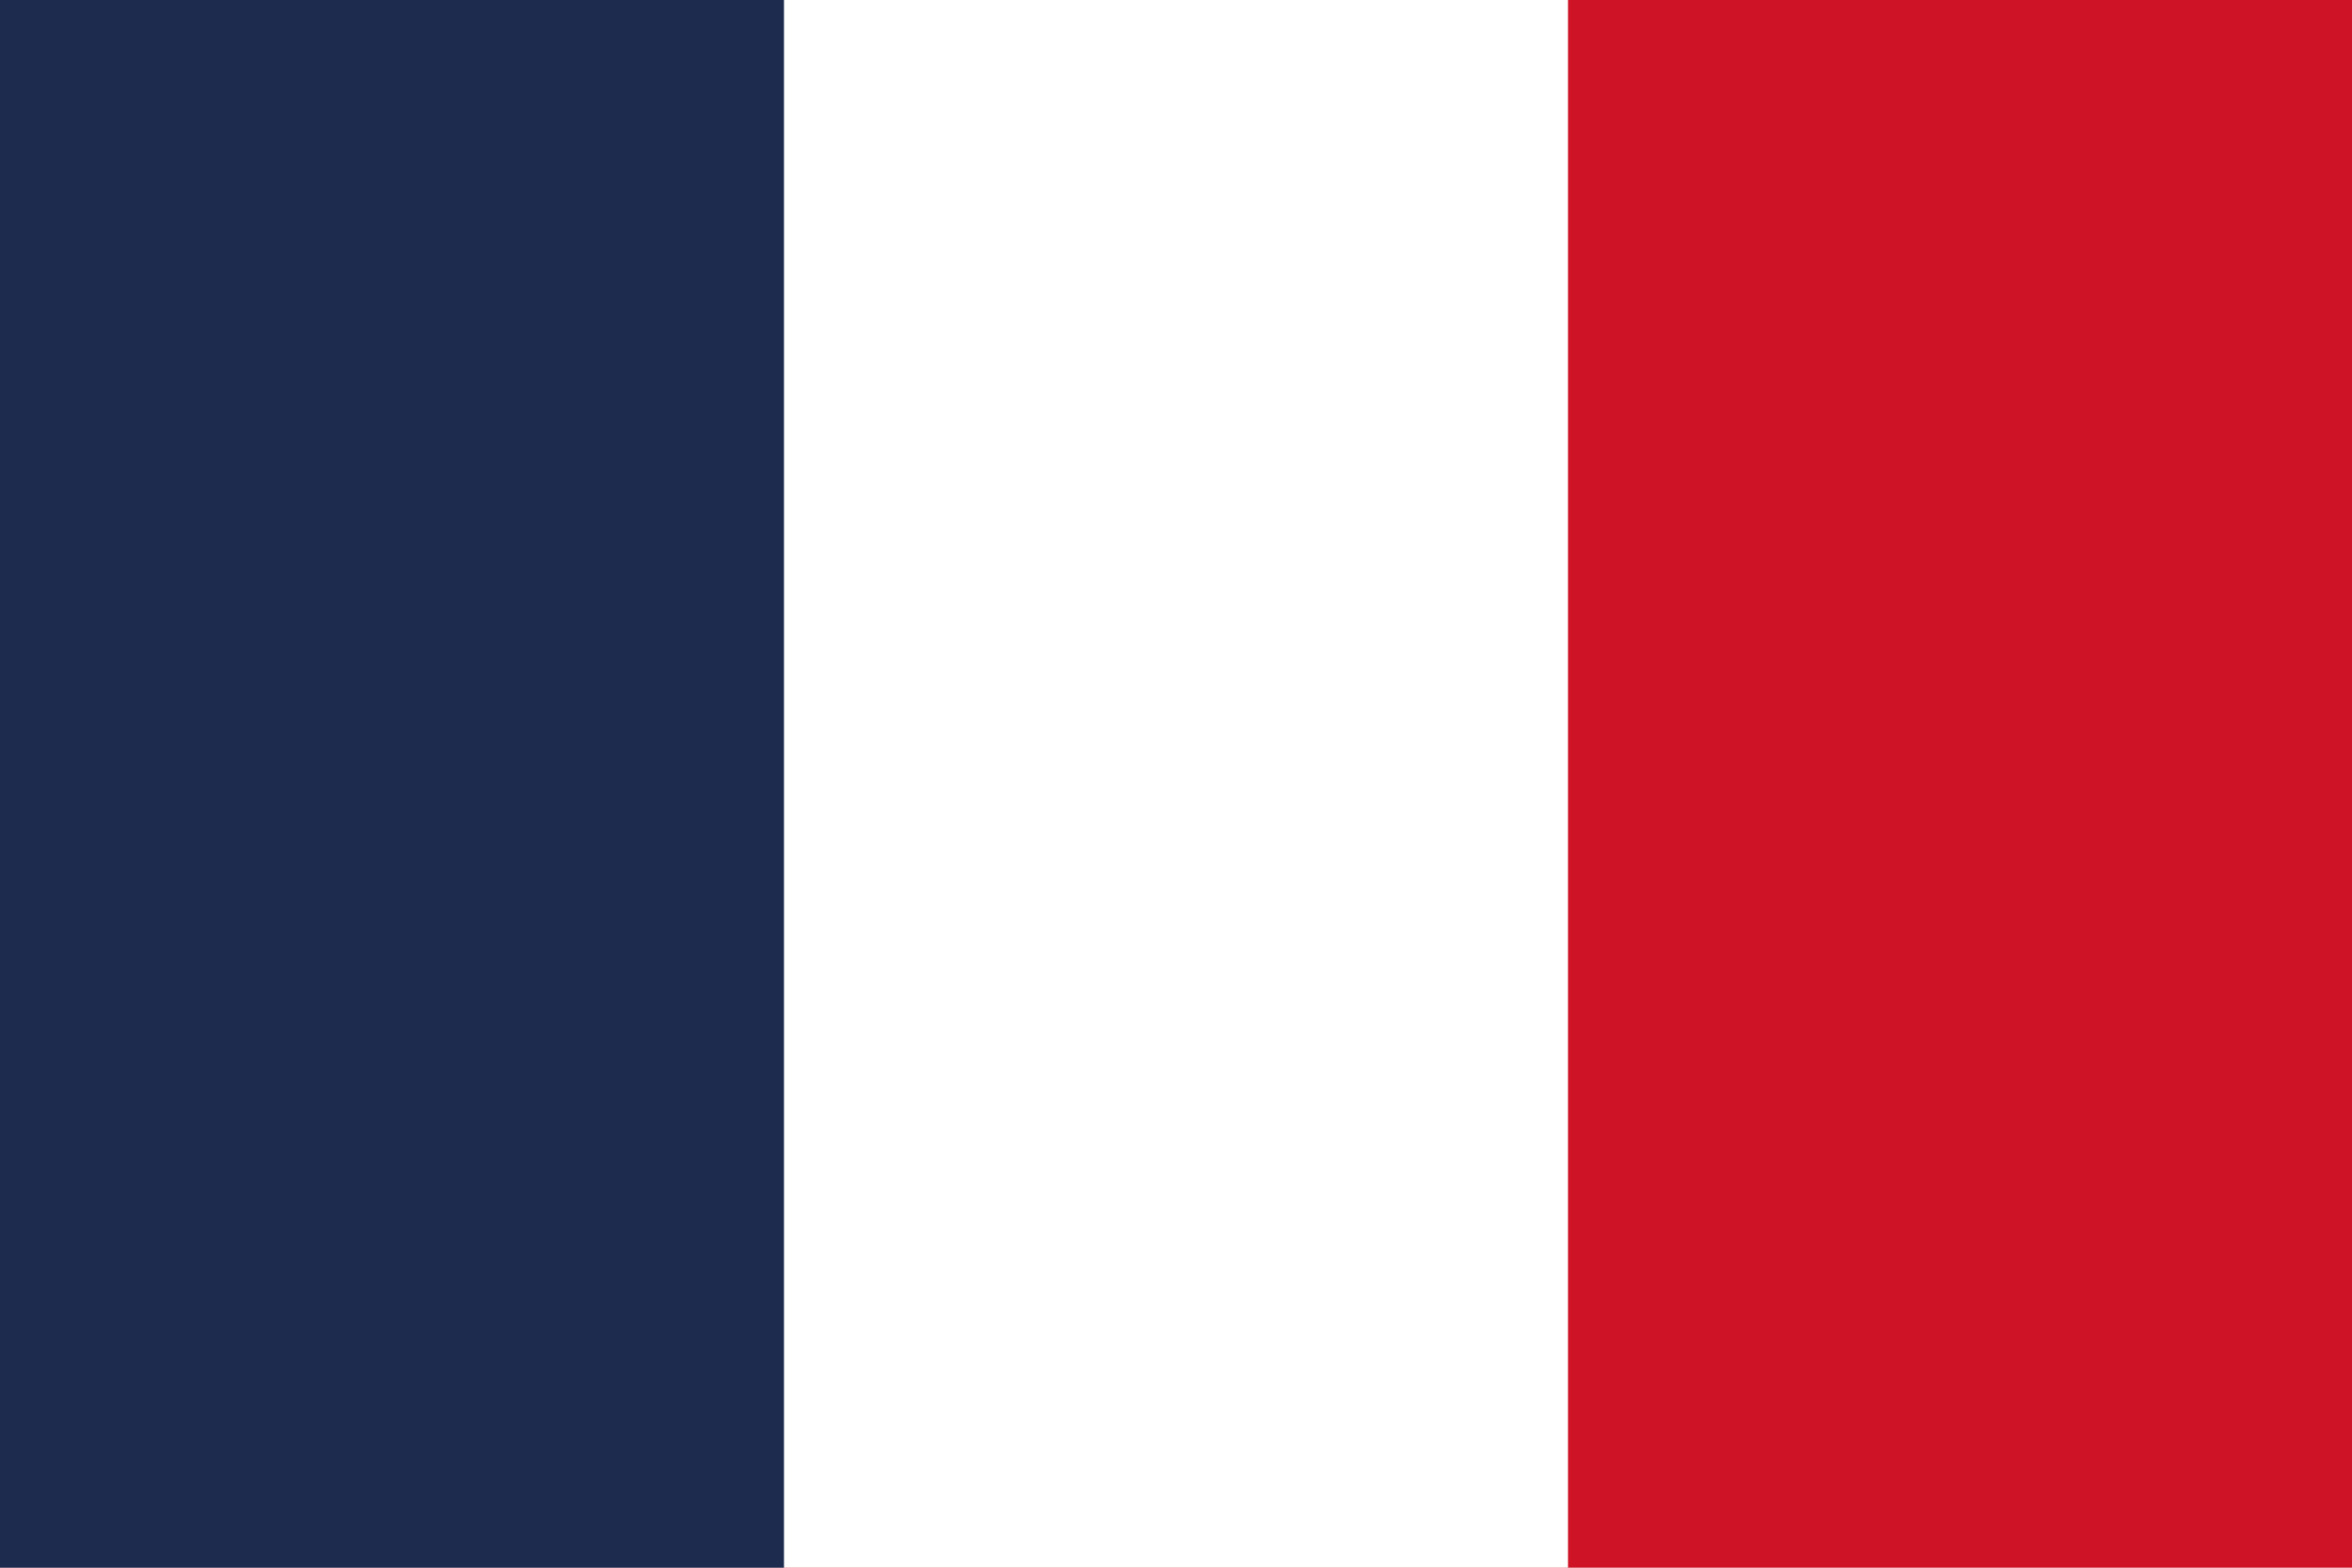
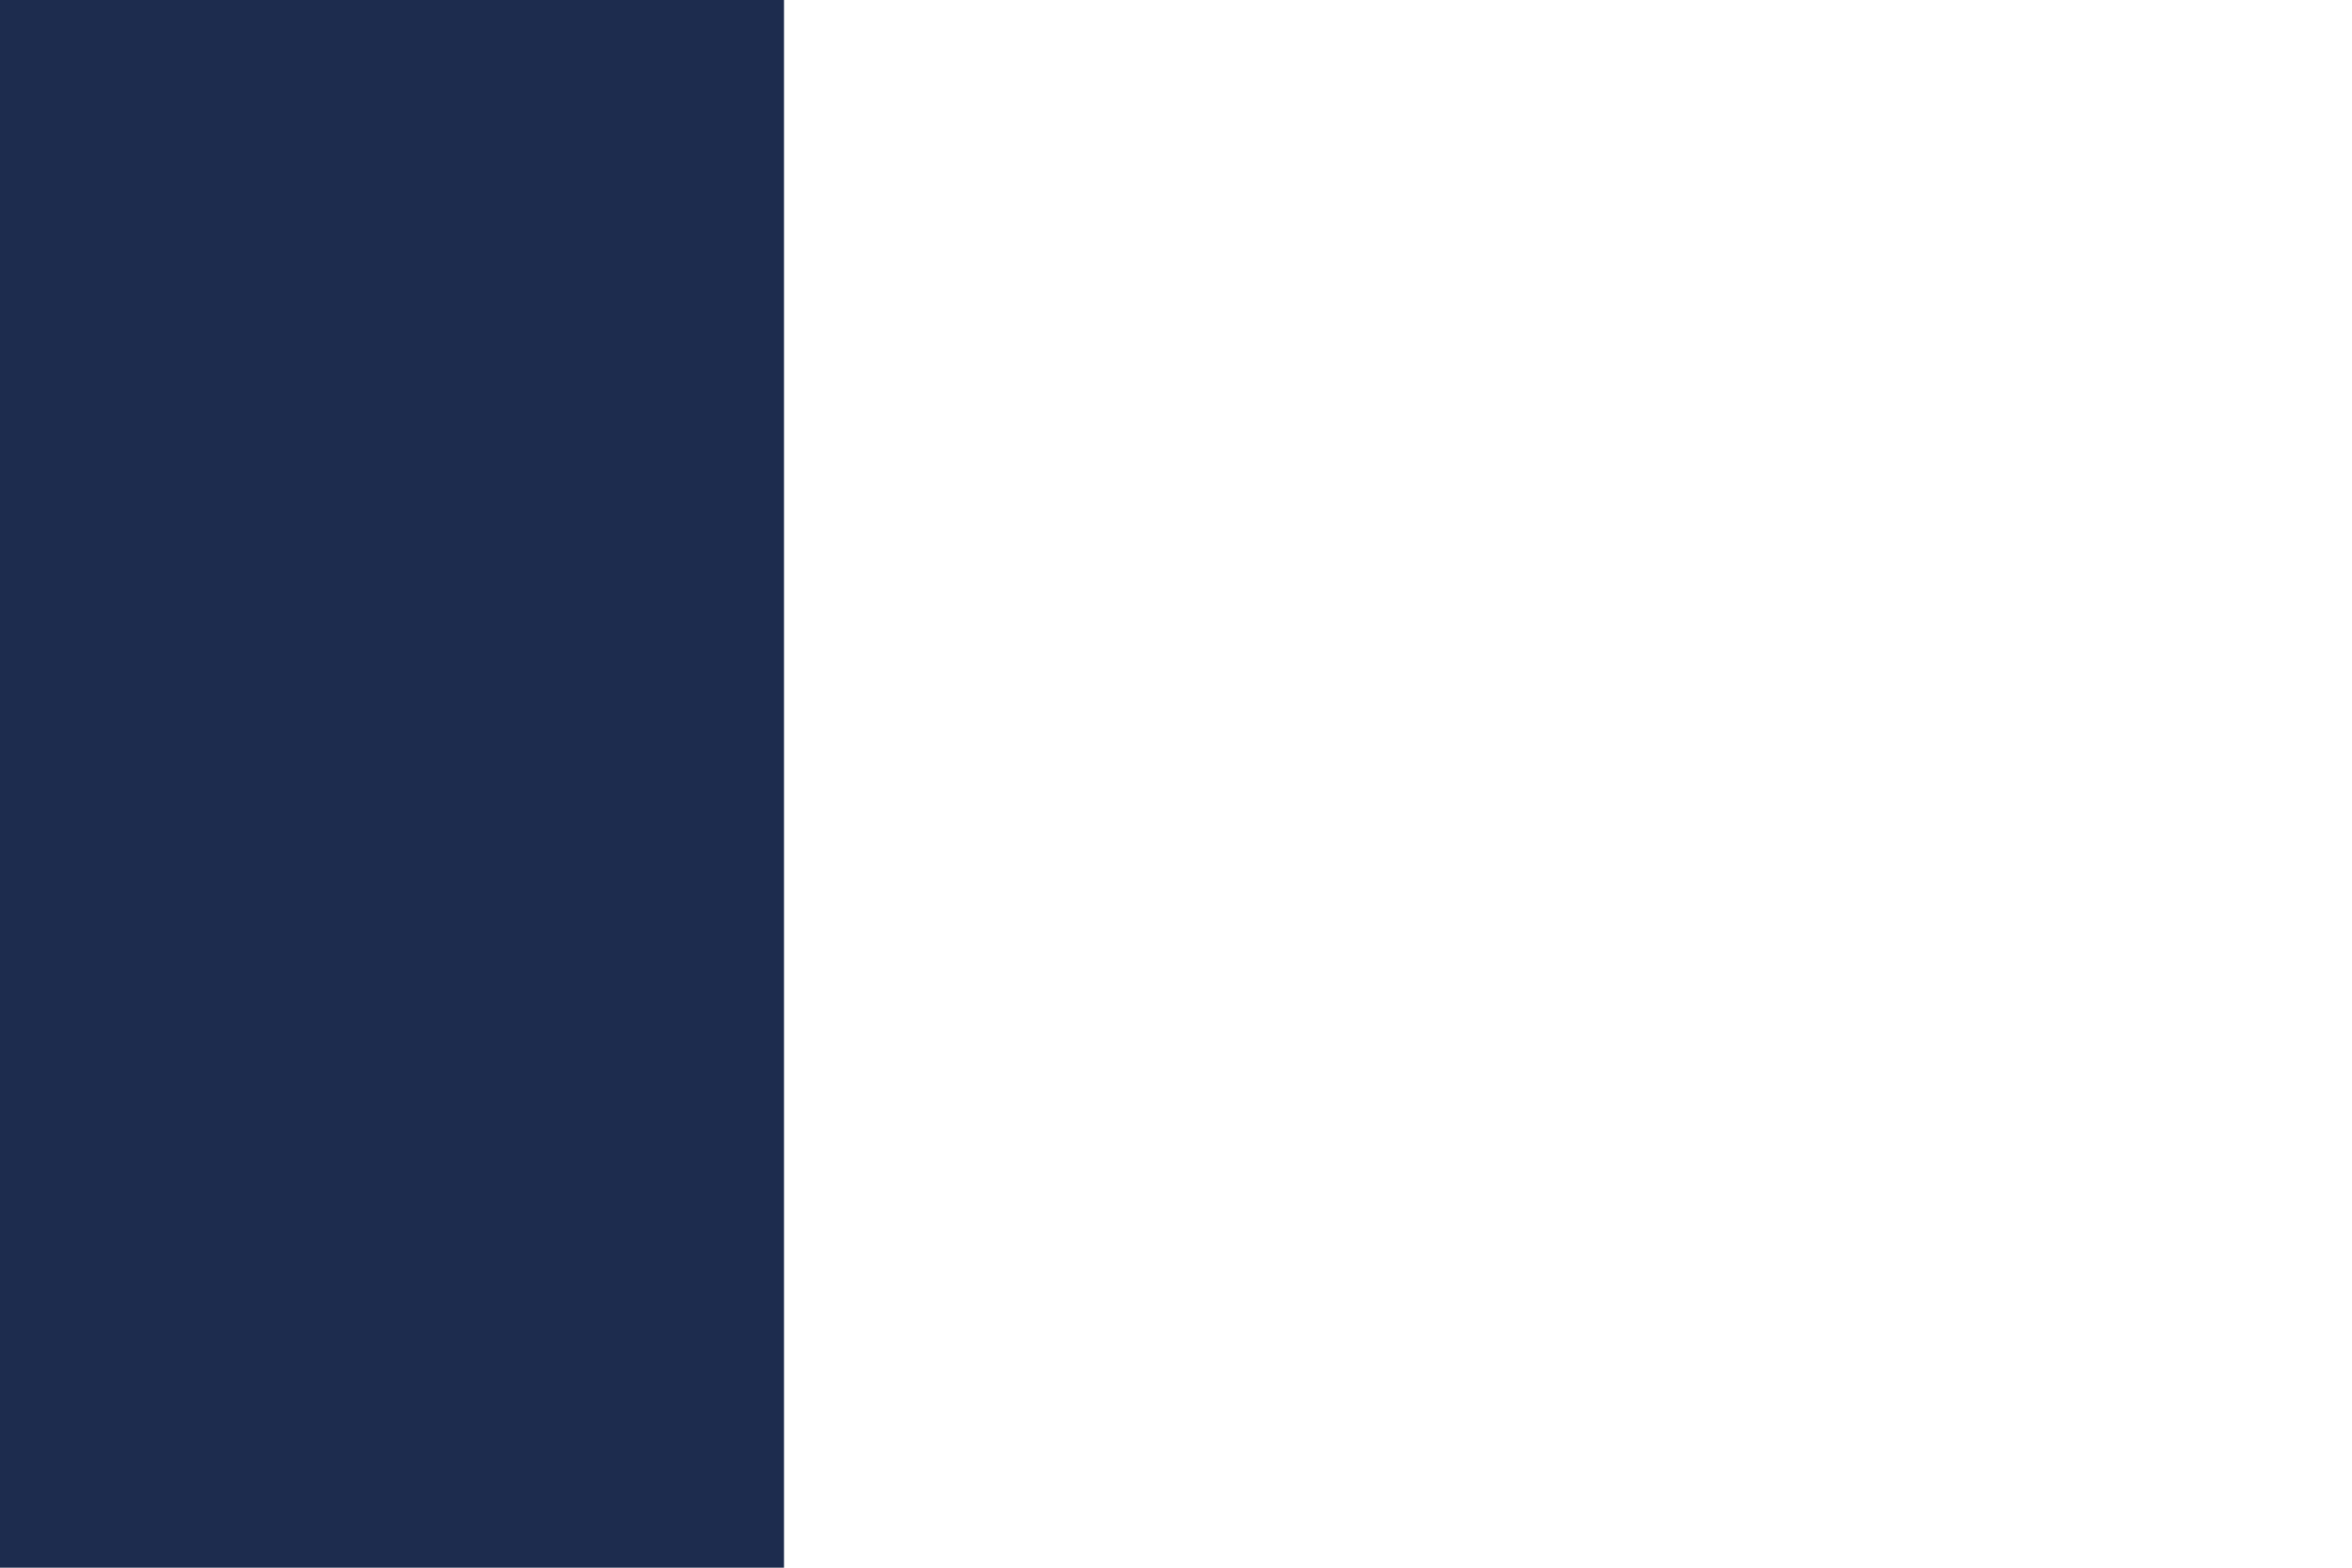
<svg xmlns="http://www.w3.org/2000/svg" version="1.1" id="Layer_1" x="0px" y="0px" width="45px" height="30px" viewBox="0 0 45 30" enable-background="new 0 0 45 30" xml:space="preserve">
-   <path fill="#CF1327" d="M0,0h45v30H0" />
-   <path fill="#FFFFFF" d="M0,0h30v30H0" />
  <path fill="#1D2C4E" d="M0,0h15v30H0" />
</svg>